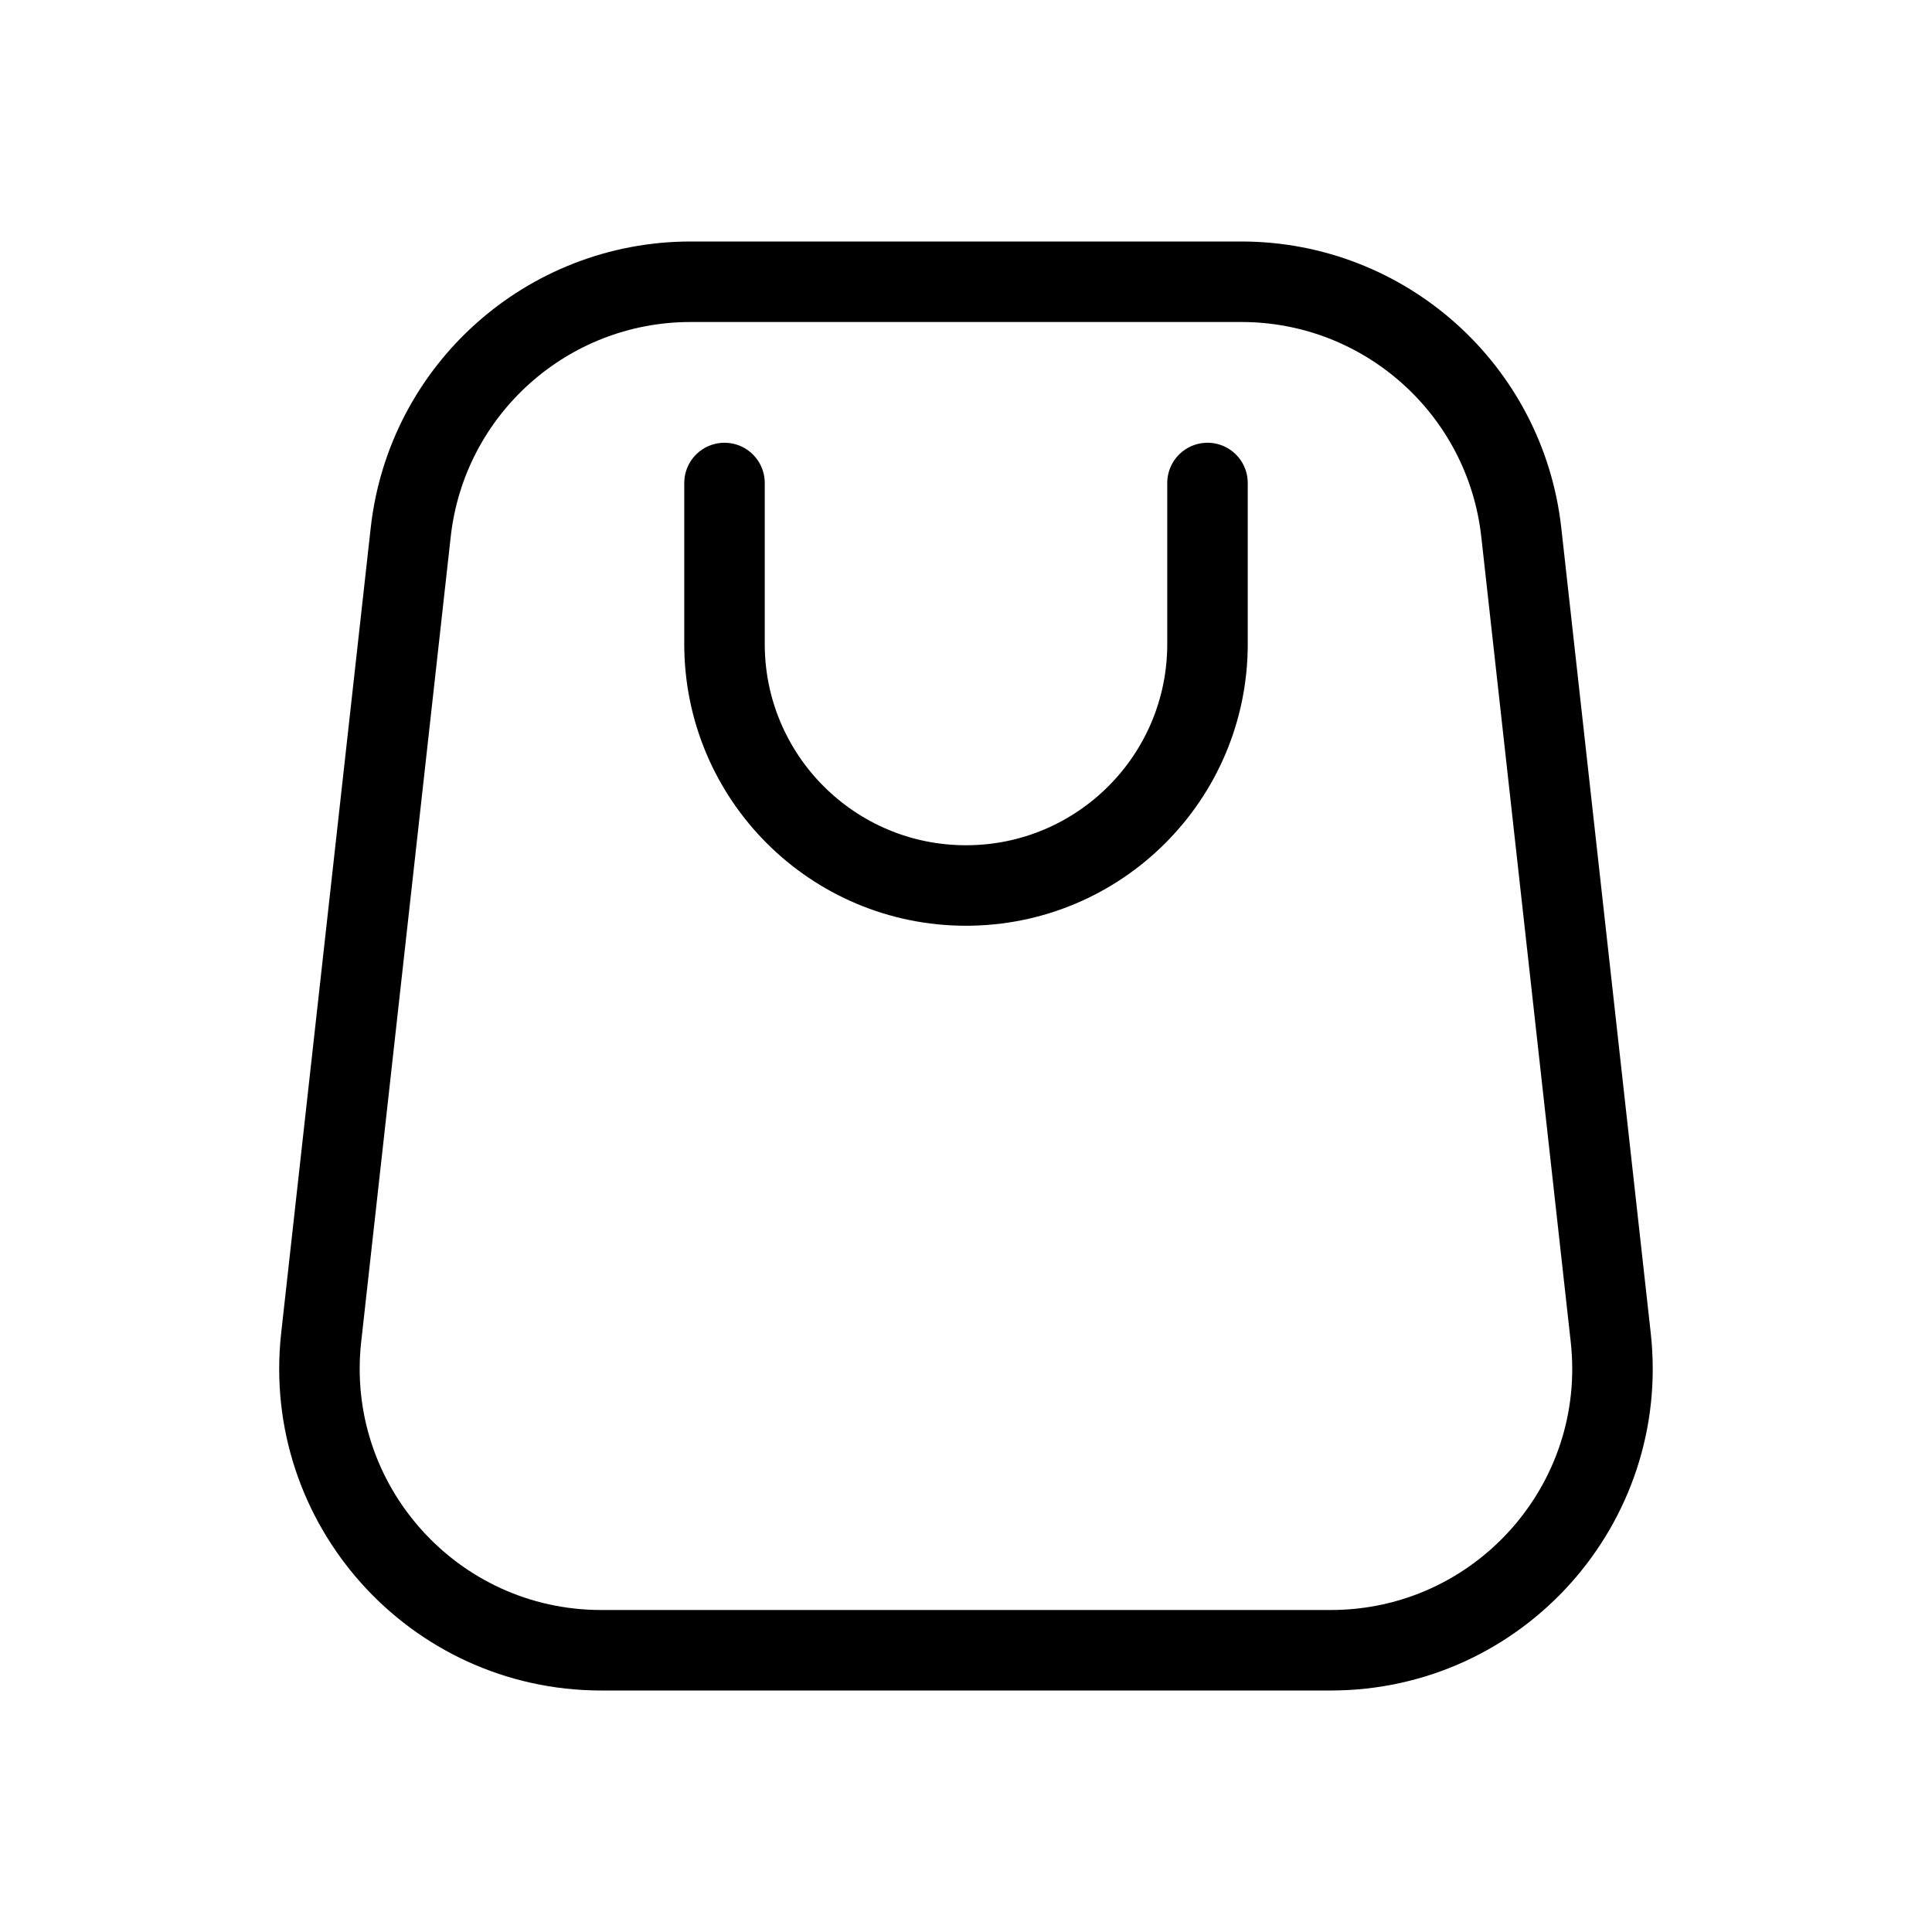
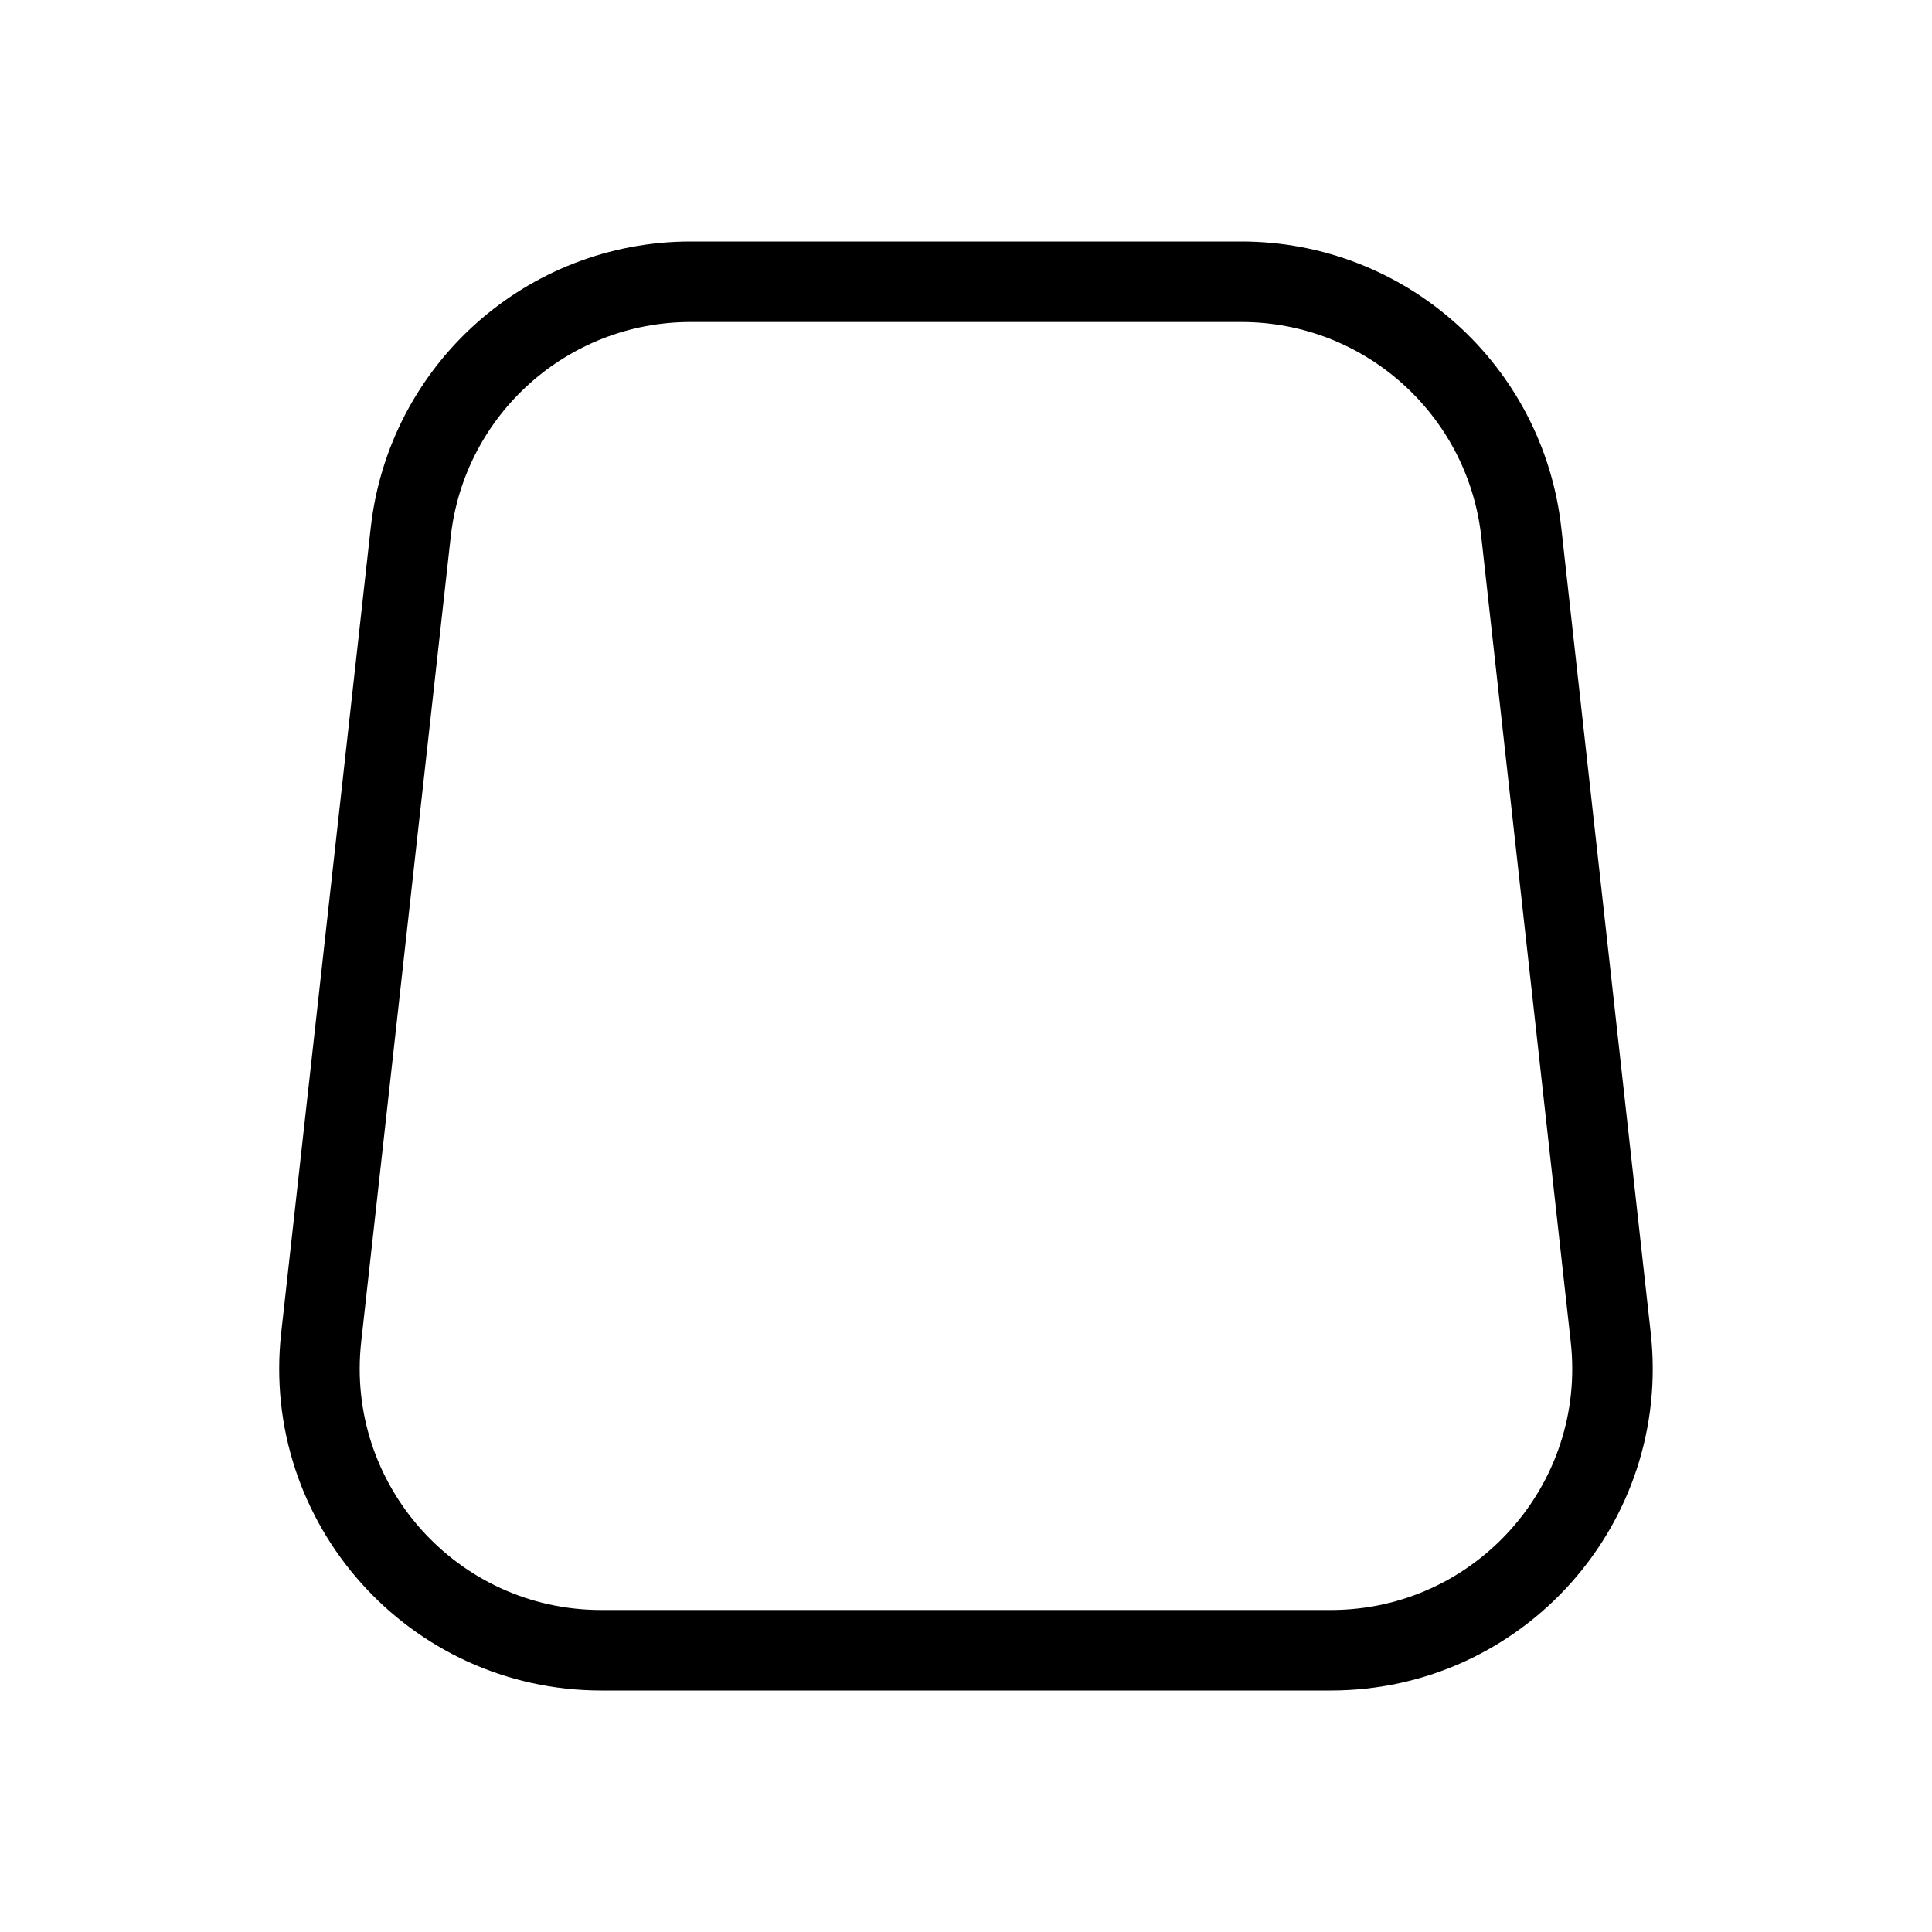
<svg xmlns="http://www.w3.org/2000/svg" width="24" height="24" viewBox="0 0 24 24" fill="none">
-   <path d="M15 6L15 7L15 8C15 9.657 13.657 11 12 11V11C10.343 11 9 9.657 9 8L9 7L9 6" stroke="black" stroke-linecap="round" />
  <path d="M8.58 3.5H15.42C17.203 3.5 18.701 4.841 18.898 6.613L20.009 16.613C20.24 18.687 18.617 20.5 16.531 20.5H7.469C5.383 20.5 3.76 18.687 3.99 16.613L5.102 6.613C5.299 4.841 6.797 3.5 8.58 3.5Z" stroke="black" stroke-linejoin="round" />
</svg>